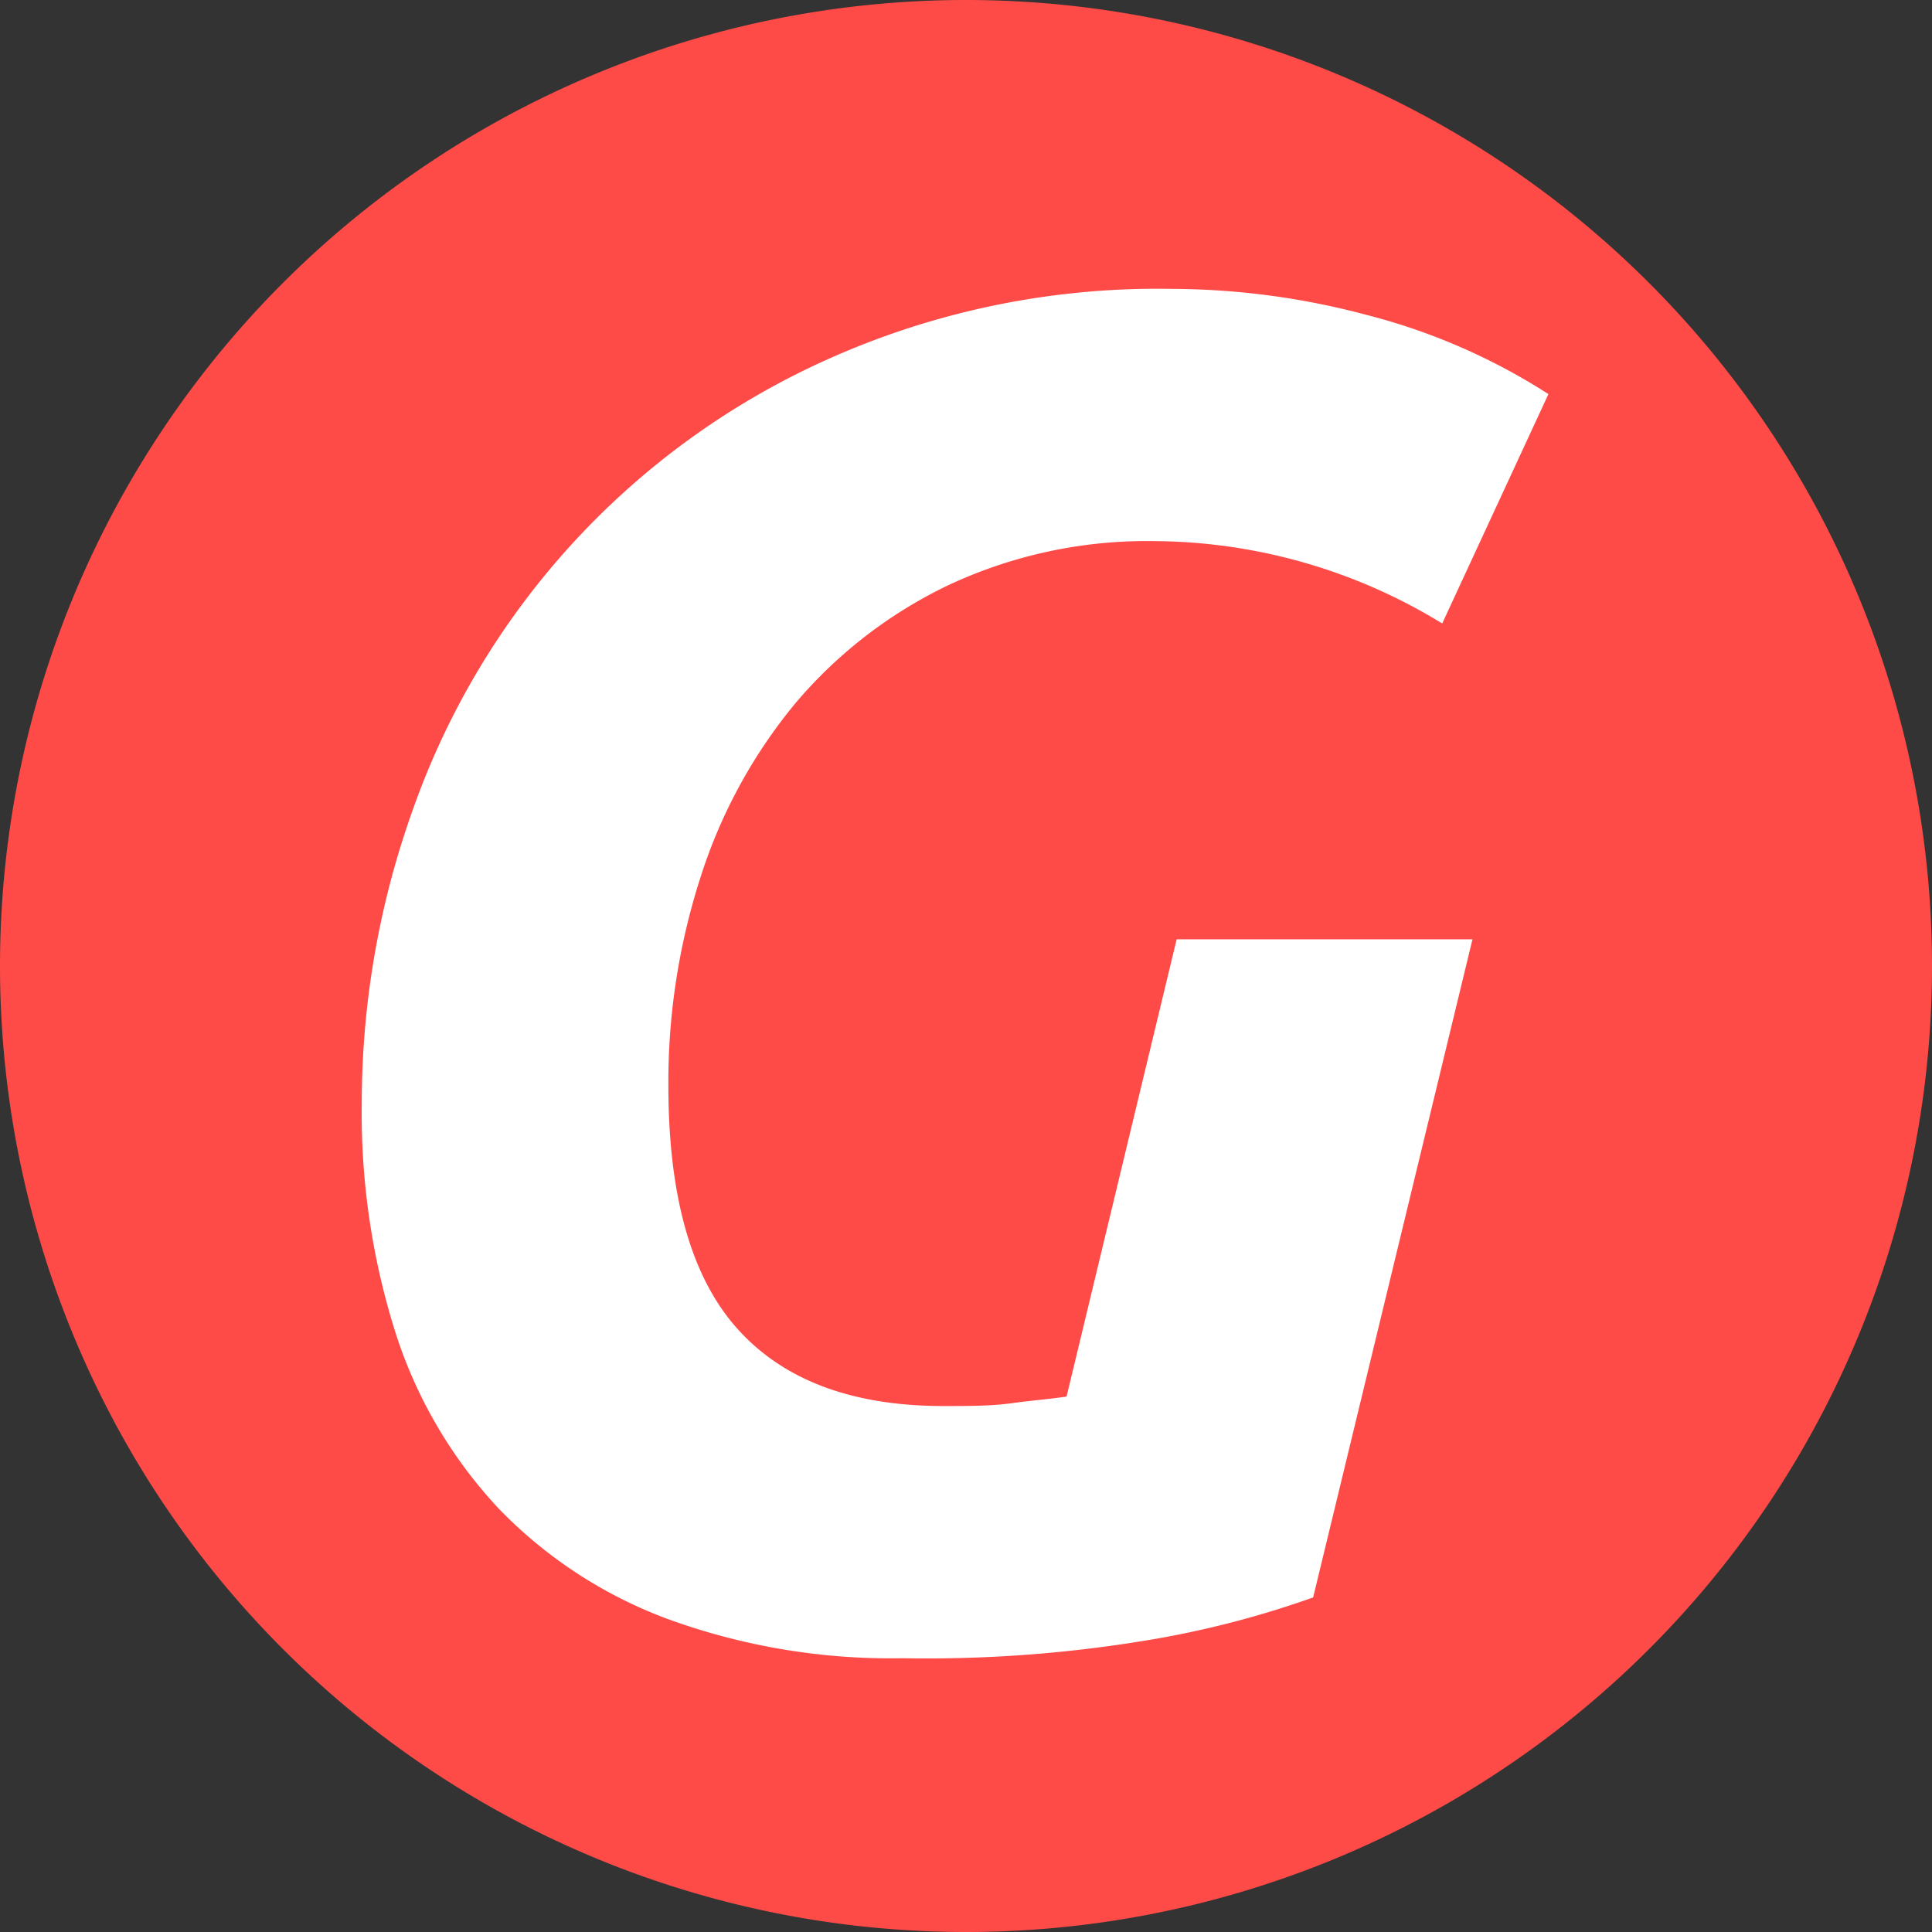
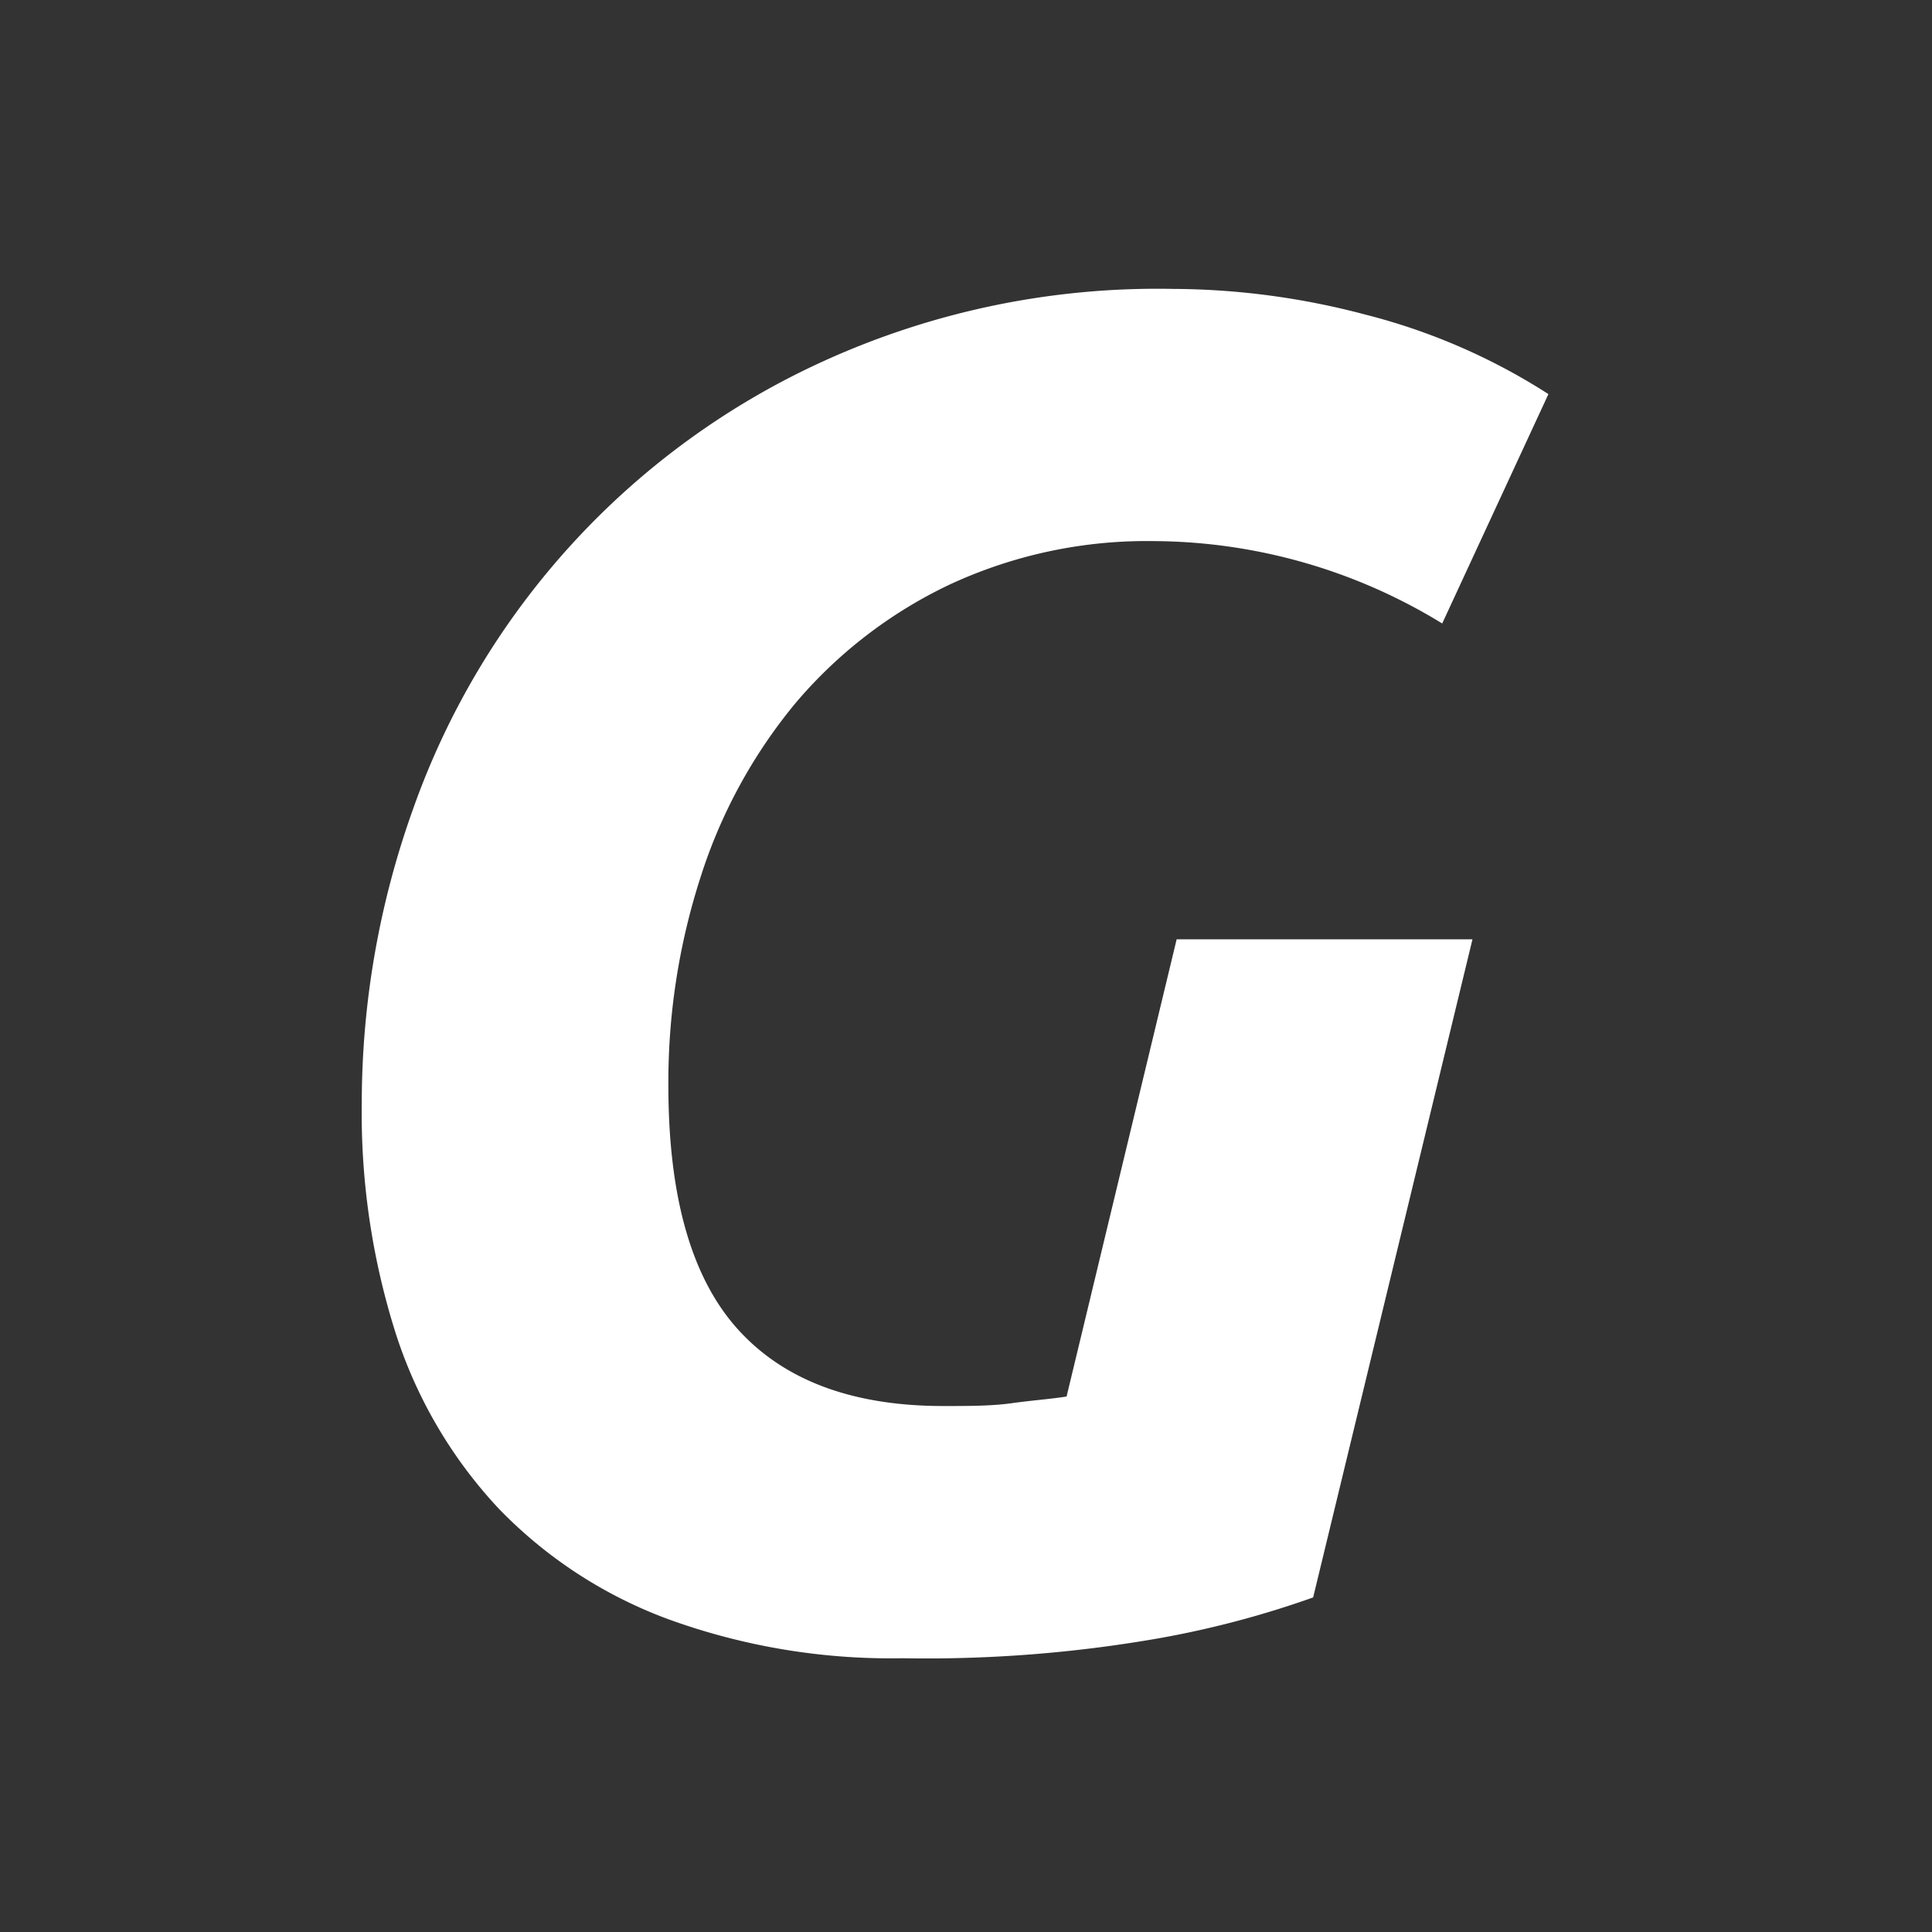
<svg xmlns="http://www.w3.org/2000/svg" viewBox="0 0 75.3 75.3">
  <rect x="0" y="0" width="75.3" height="75.3" fill="#333333" stroke="none" />
  <defs>
    <style>.cls-1{fill:#fe4b48;}.cls-2{isolation:isolate;}.cls-3{fill:#fff;}</style>
  </defs>
  <title>资源 5</title>
  <g id="图层_2" data-name="图层 2">
    <g id="图层_1-2" data-name="图层 1">
-       <path class="cls-1" d="M37.65,0h0A37.65,37.65,0,0,1,75.3,37.65h0A37.65,37.65,0,0,1,37.65,75.3h0A37.65,37.65,0,0,1,0,37.65H0A37.65,37.65,0,0,1,37.65,0Z" />
      <g class="cls-2">
        <path class="cls-3" d="M36.77,54.8c1,0,1.87,0,2.66-.11s1.5-.16,2.14-.26l4.29-17.82H57.39L51.18,62.26a37.51,37.51,0,0,1-6,1.59,52.47,52.47,0,0,1-10,.78,25.39,25.39,0,0,1-9.13-1.52,17.71,17.71,0,0,1-6.62-4.32,18.09,18.09,0,0,1-4-6.8,28.37,28.37,0,0,1-1.33-9,34,34,0,0,1,2-11.46A30.25,30.25,0,0,1,32.11,14.07a31.39,31.39,0,0,1,13.6-2.81,29.59,29.59,0,0,1,7.5,1,24.19,24.19,0,0,1,7.14,3.1l-4.14,8.94A21.68,21.68,0,0,0,45,21.09a18.24,18.24,0,0,0-8,1.7,17.92,17.92,0,0,0-6,4.62,20.24,20.24,0,0,0-3.69,6.76,26,26,0,0,0-1.26,8.14q0,6.49,2.7,9.49T36.77,54.8Z" />
      </g>
    </g>
  </g>
</svg>